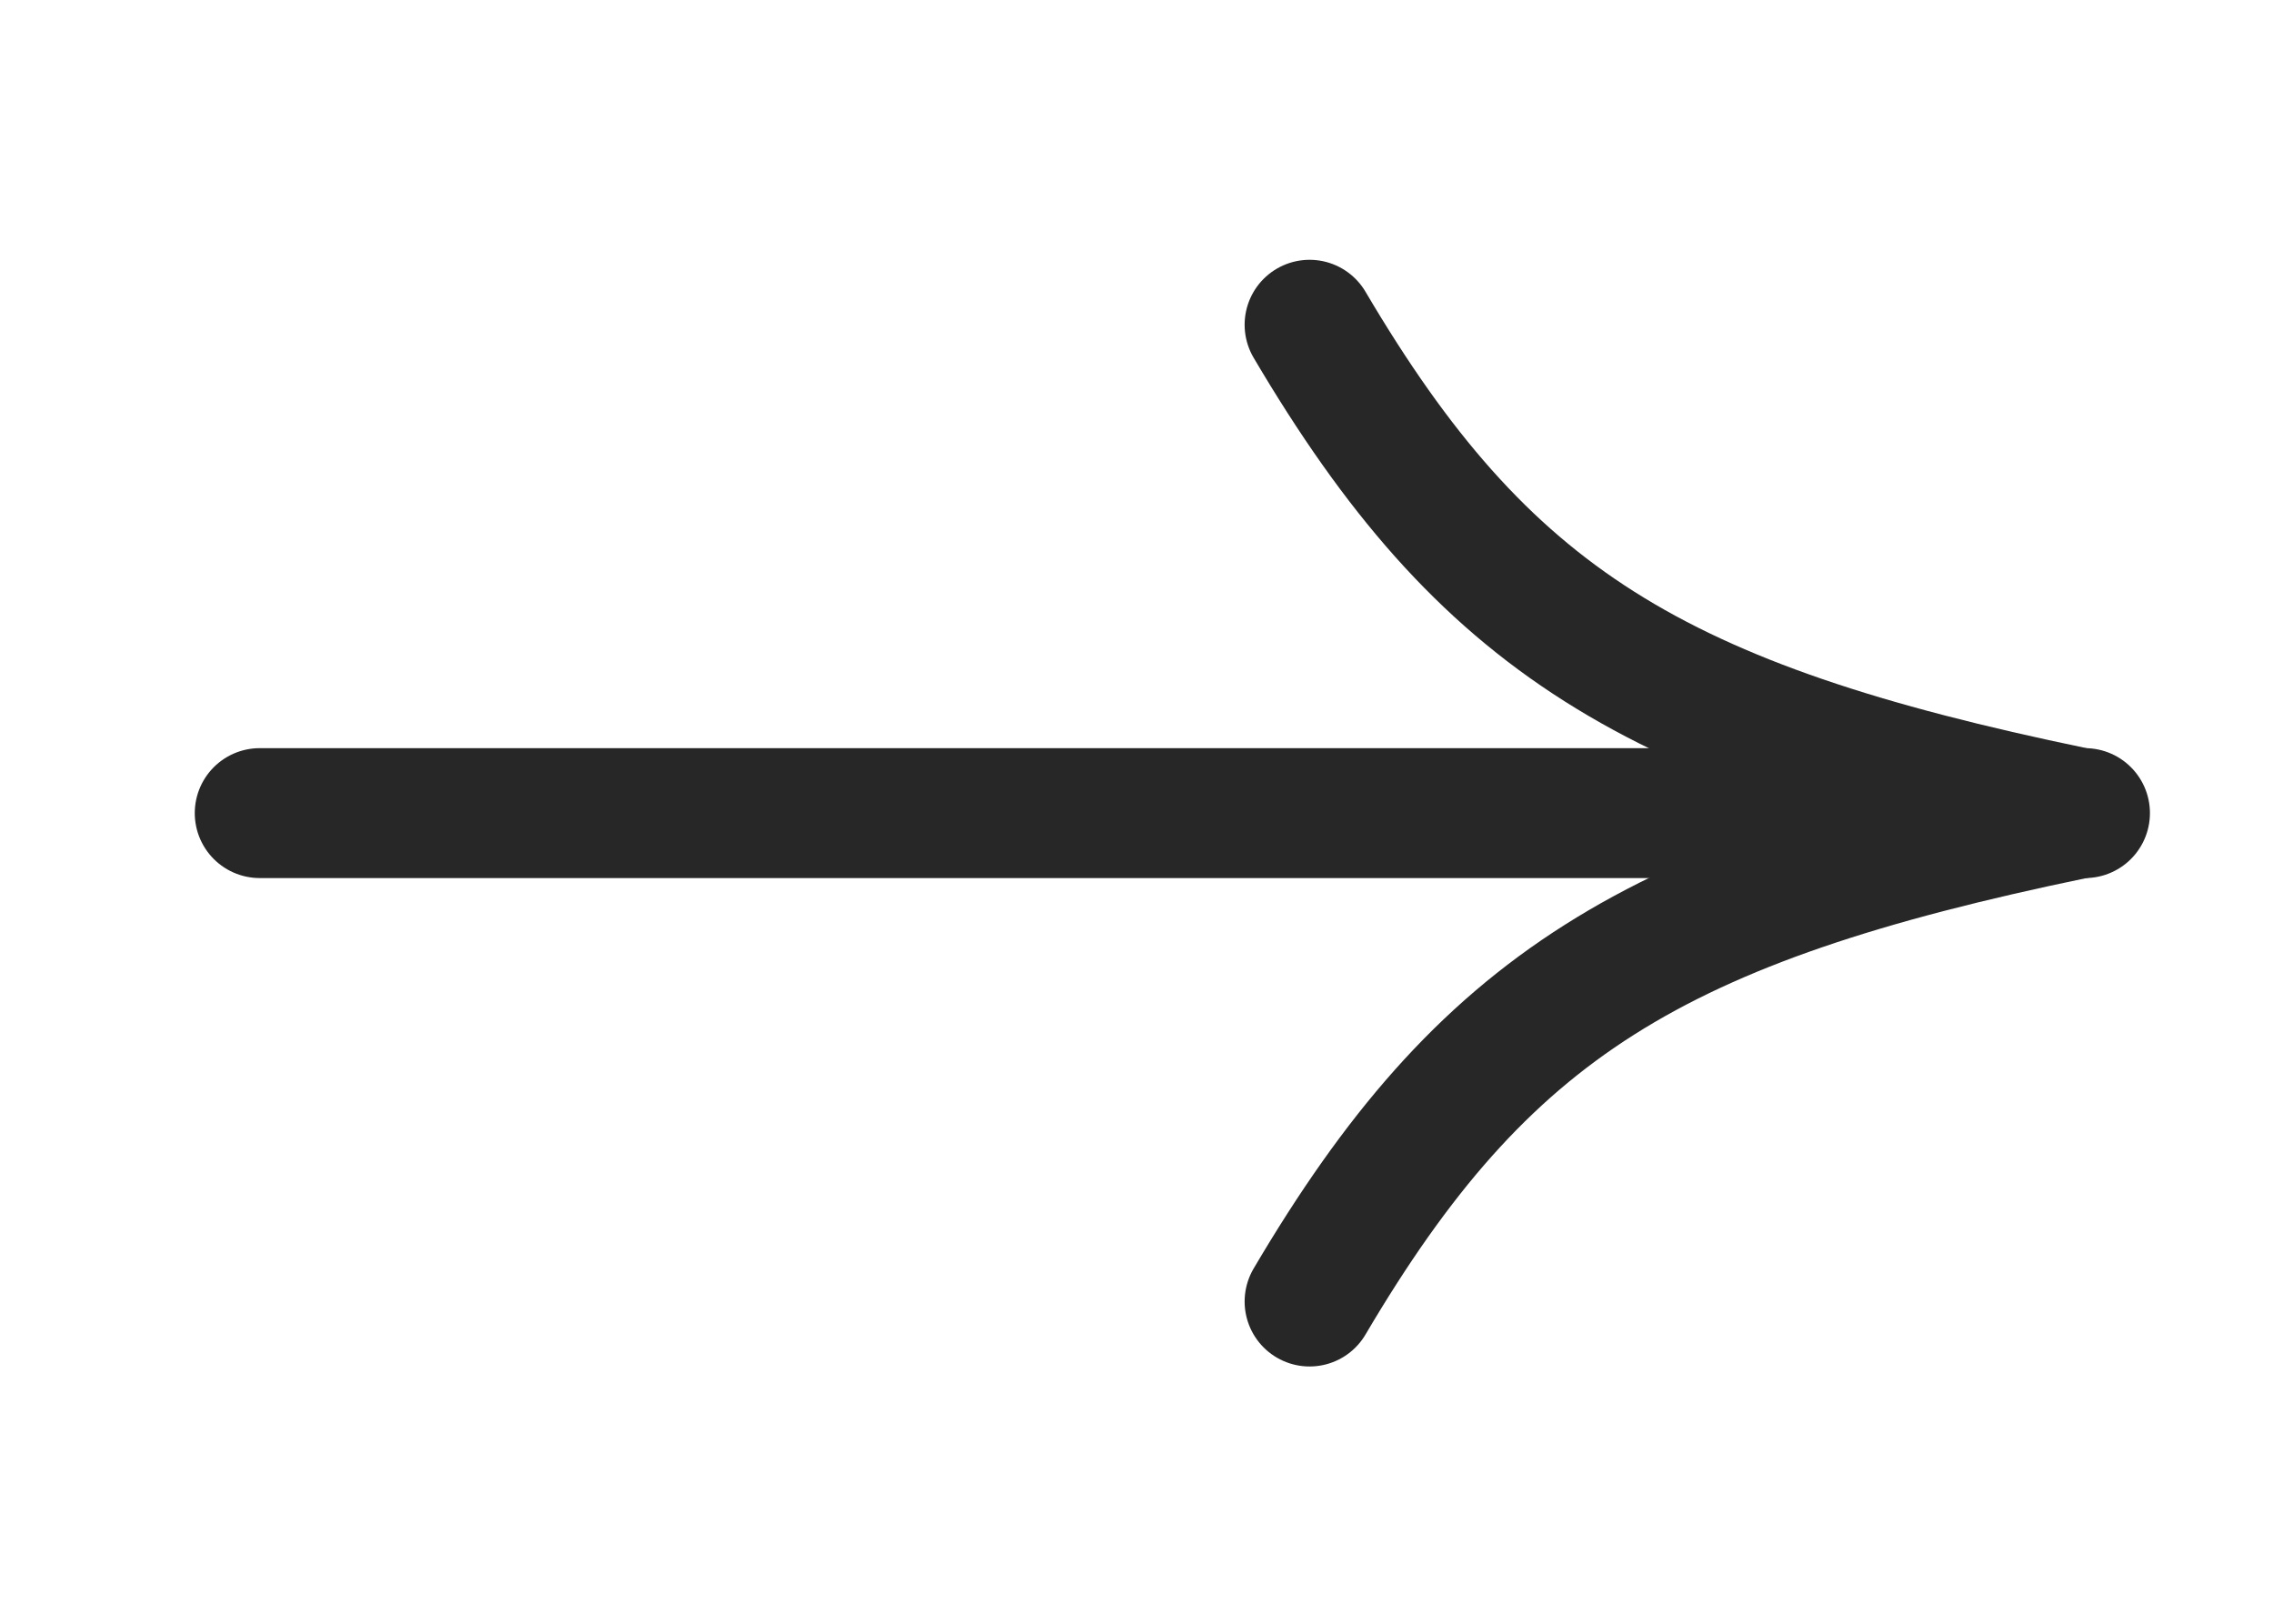
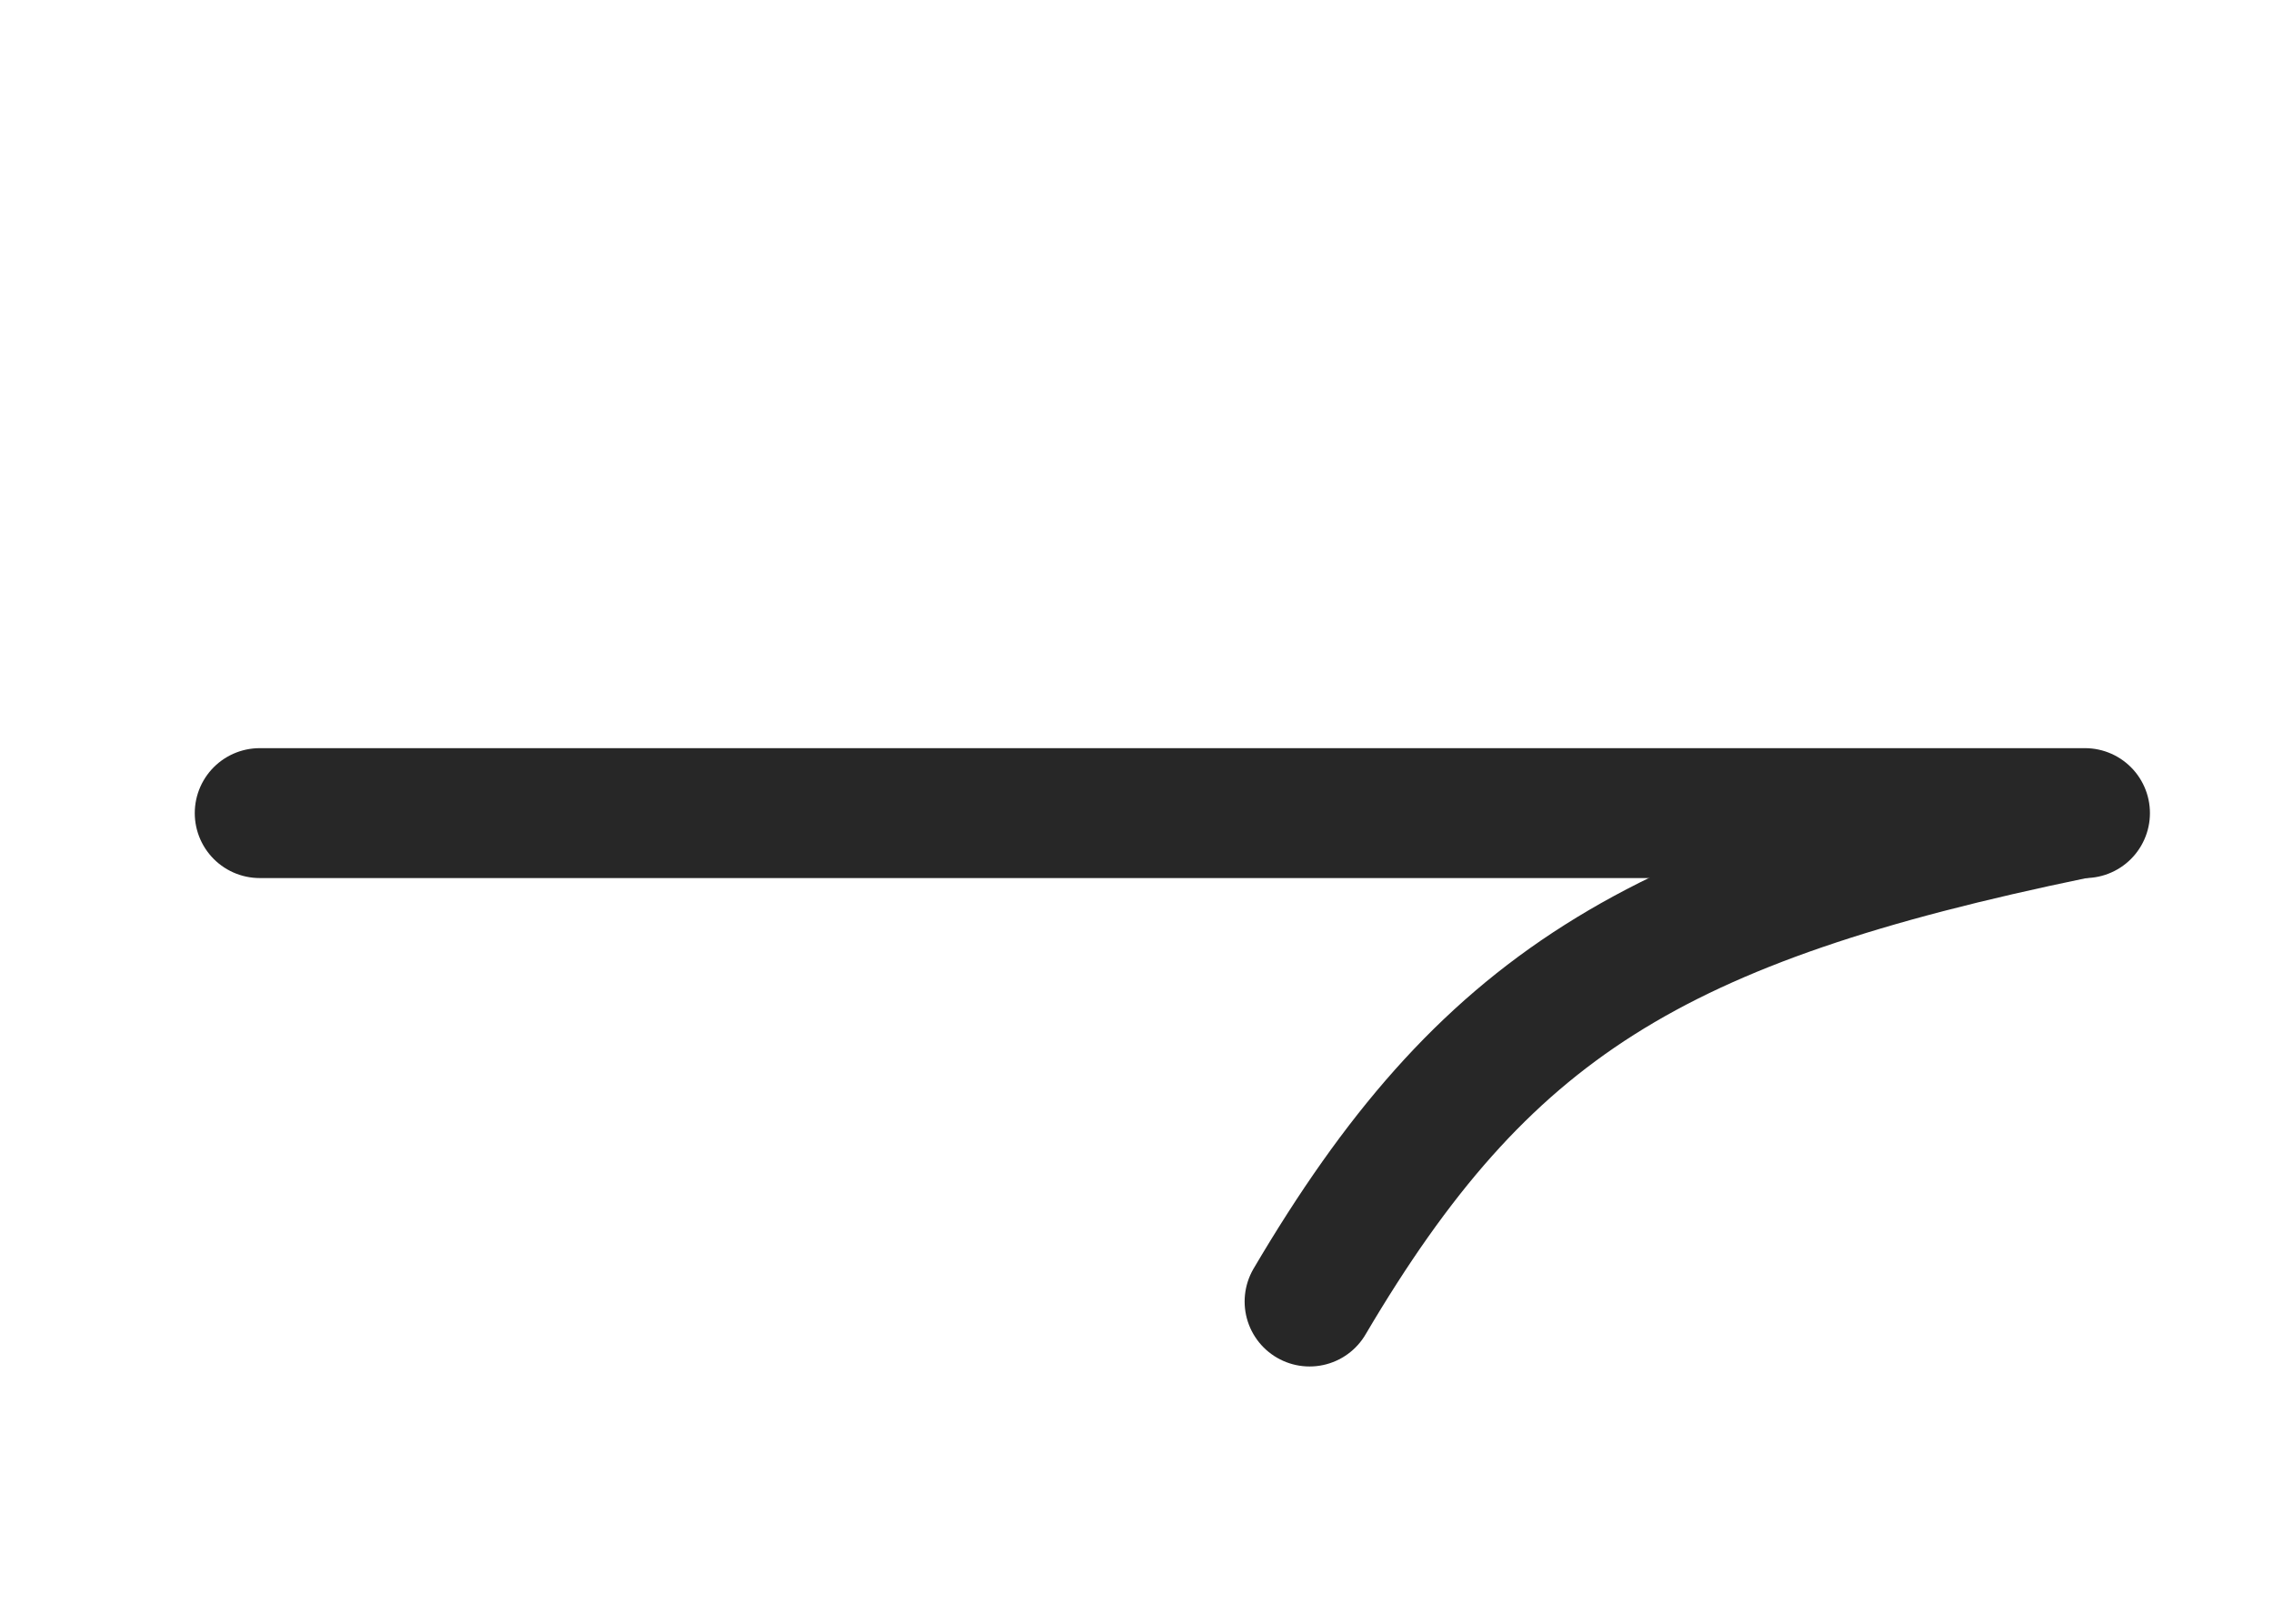
<svg xmlns="http://www.w3.org/2000/svg" width="35" height="25" viewBox="0 0 35 25" fill="none">
  <path d="M32.105 12.519L3.999 12.519" stroke="#272727" stroke-width="2" stroke-linecap="round" />
  <path d="M31.93 12.539C25.464 13.878 22.849 15.487 20.165 20.039" stroke="#272727" stroke-width="2" stroke-linecap="round" />
-   <path d="M31.93 12.499C25.464 11.161 22.849 9.551 20.165 5" stroke="#272727" stroke-width="2" stroke-linecap="round" />
</svg>